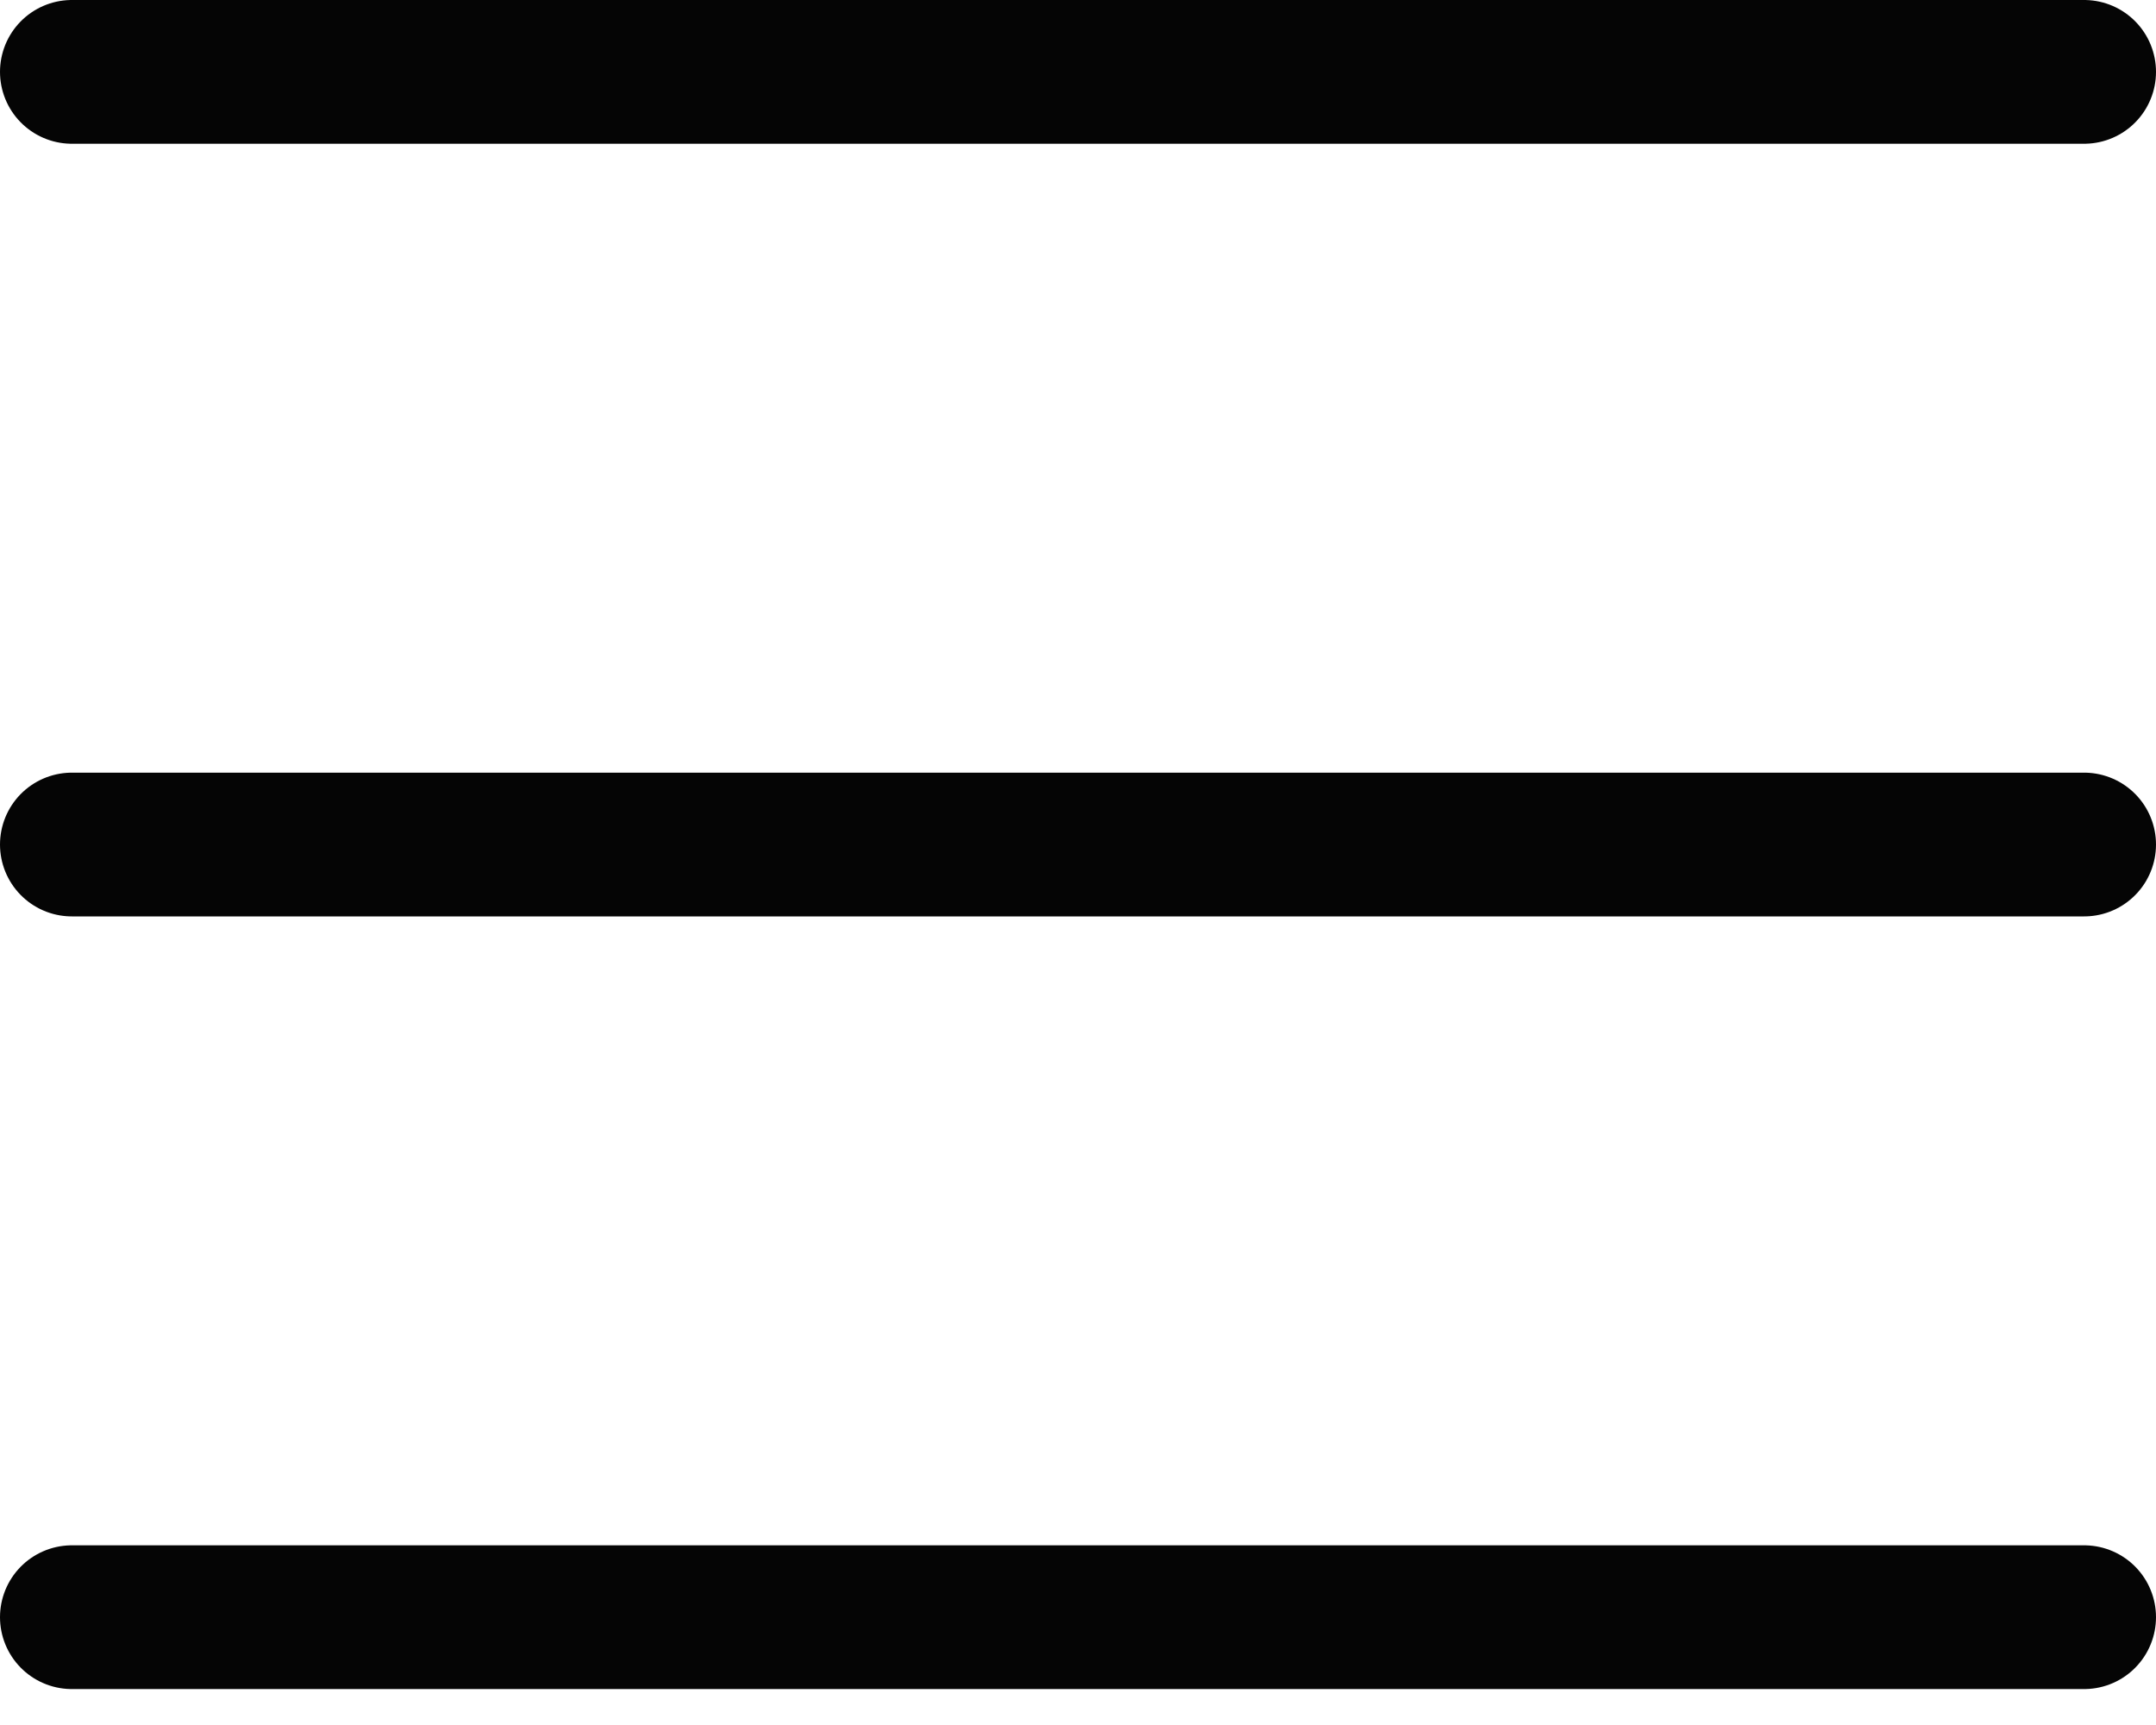
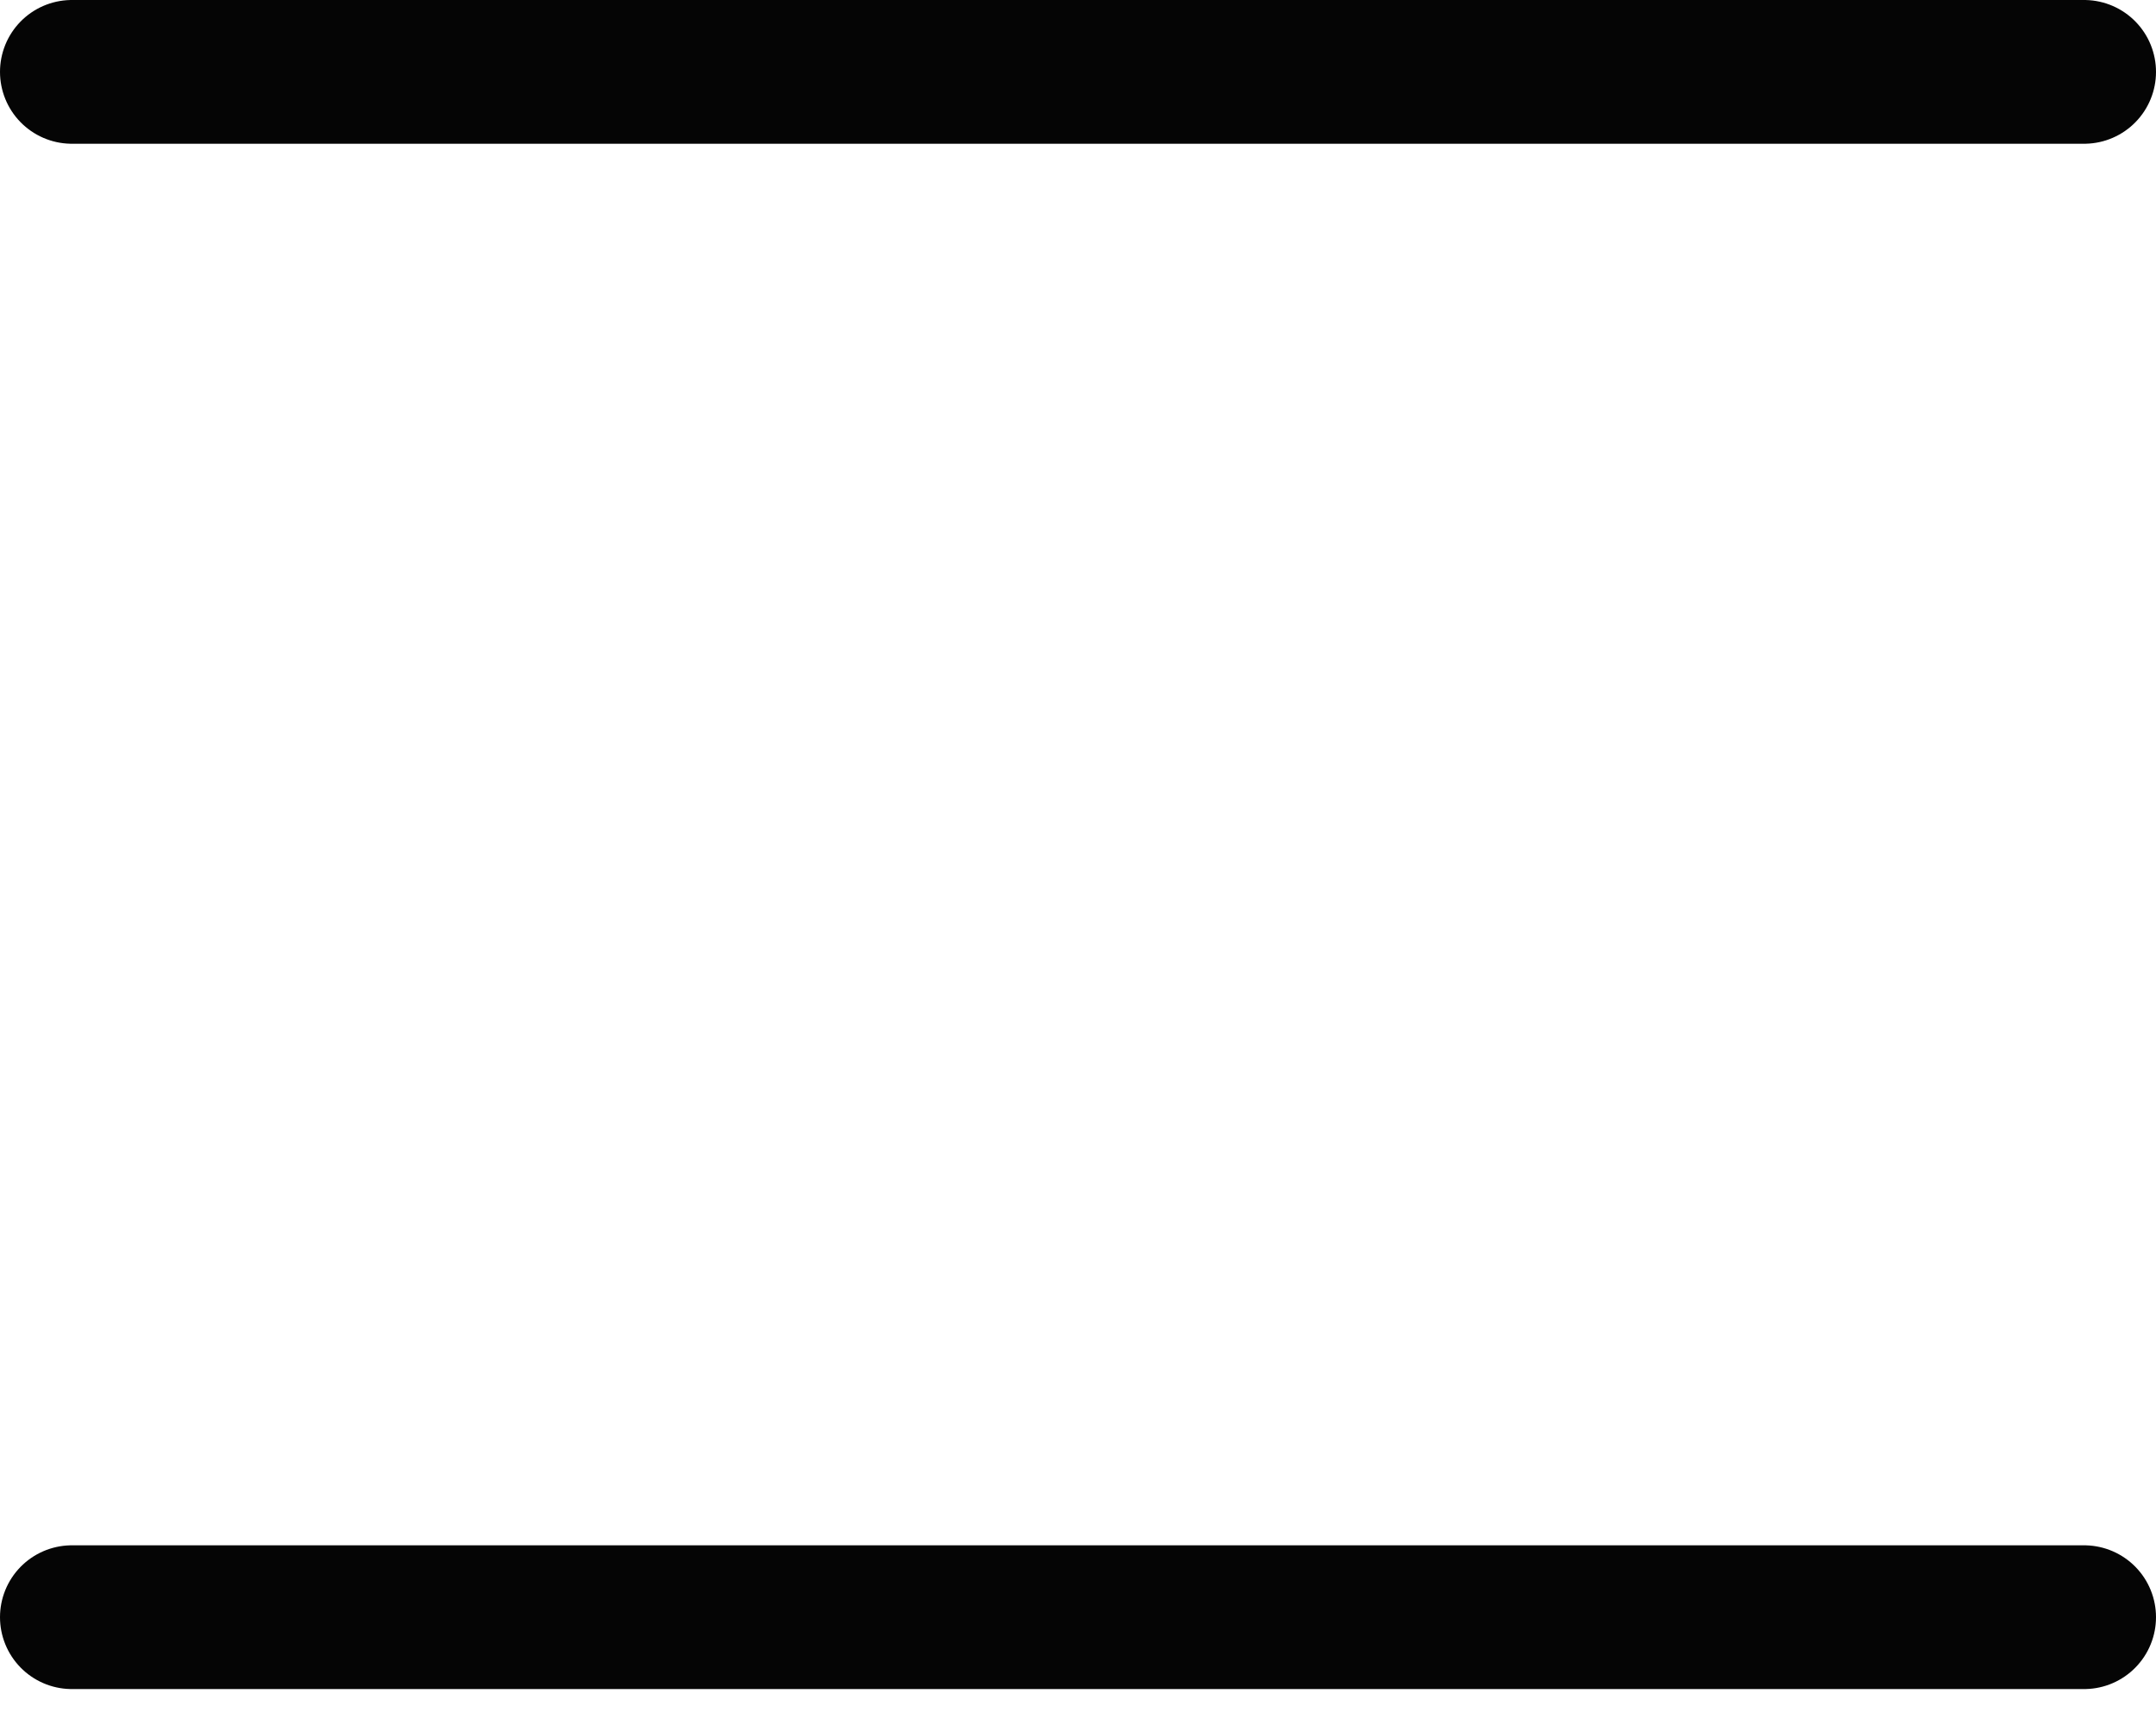
<svg xmlns="http://www.w3.org/2000/svg" width="30" height="24" viewBox="0 0 30 24" fill="none">
  <path d="M29 1H1" stroke="#050505" stroke-width="2" stroke-linecap="round" stroke-linejoin="round" />
  <path d="M1 22.5H29" stroke="#050505" stroke-width="2" stroke-linecap="round" stroke-linejoin="round" />
-   <path d="M29 11.75H1" stroke="#050505" stroke-width="2" stroke-linecap="round" stroke-linejoin="round" />
</svg>